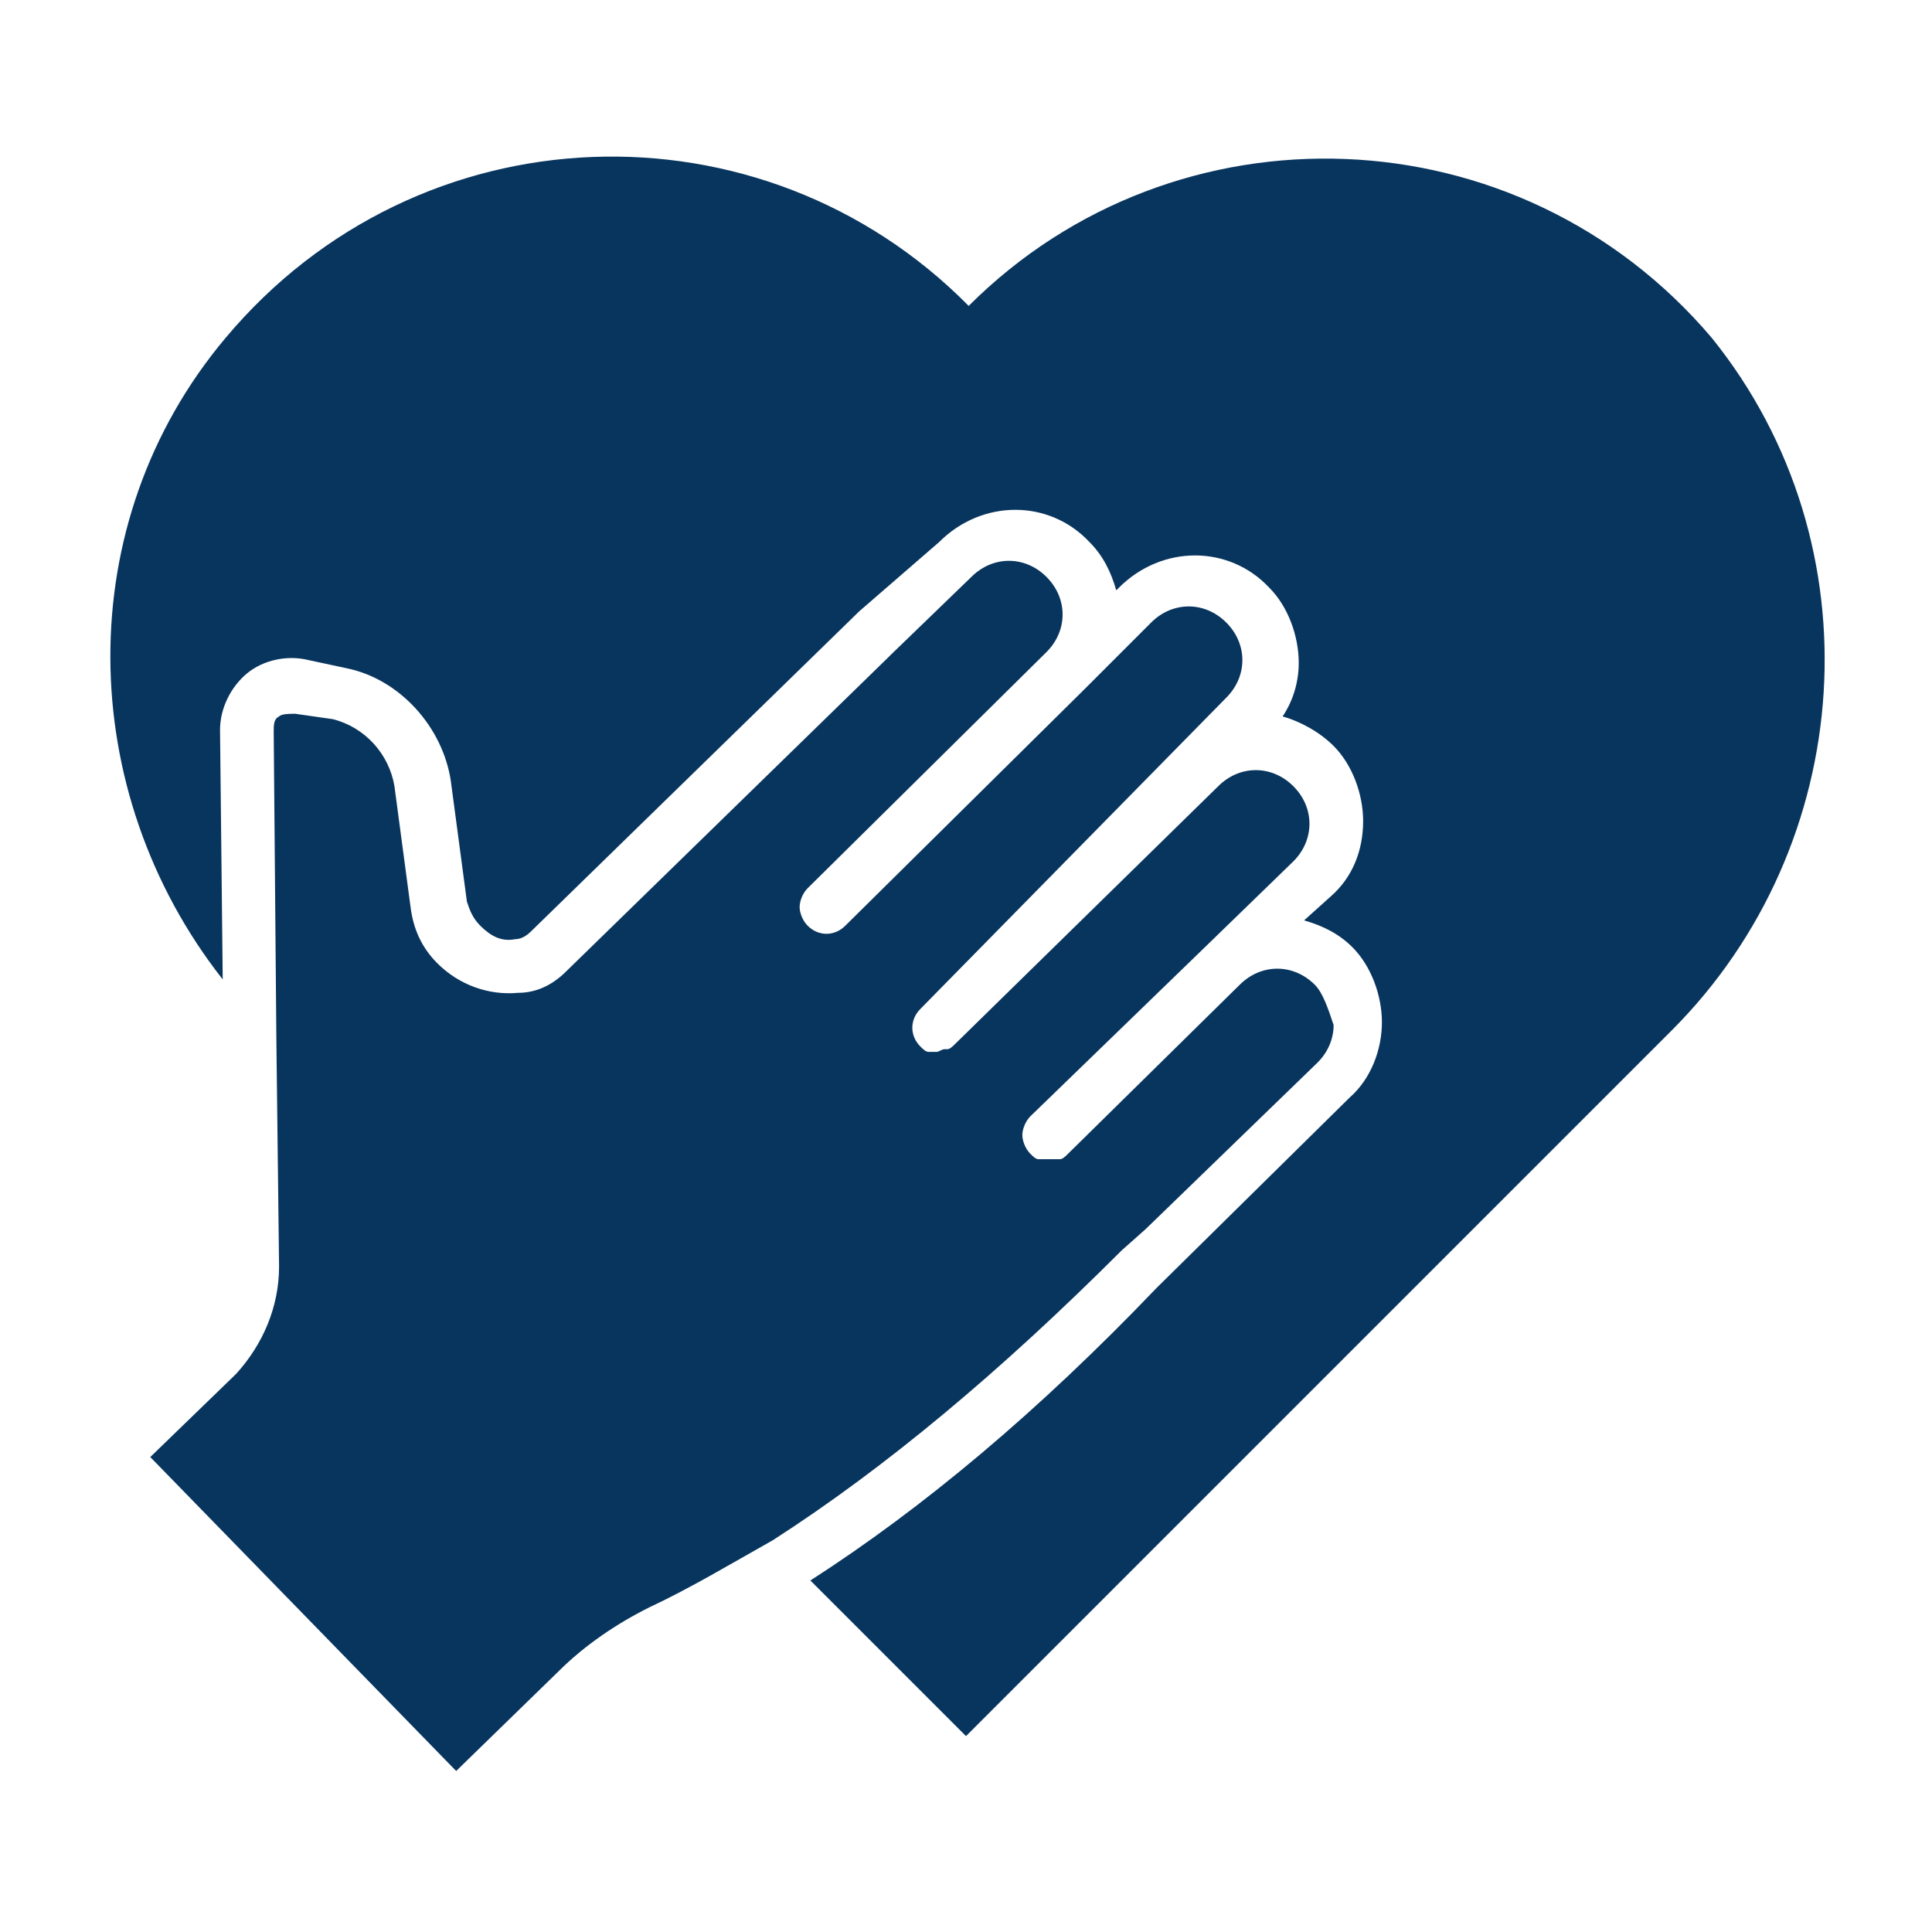
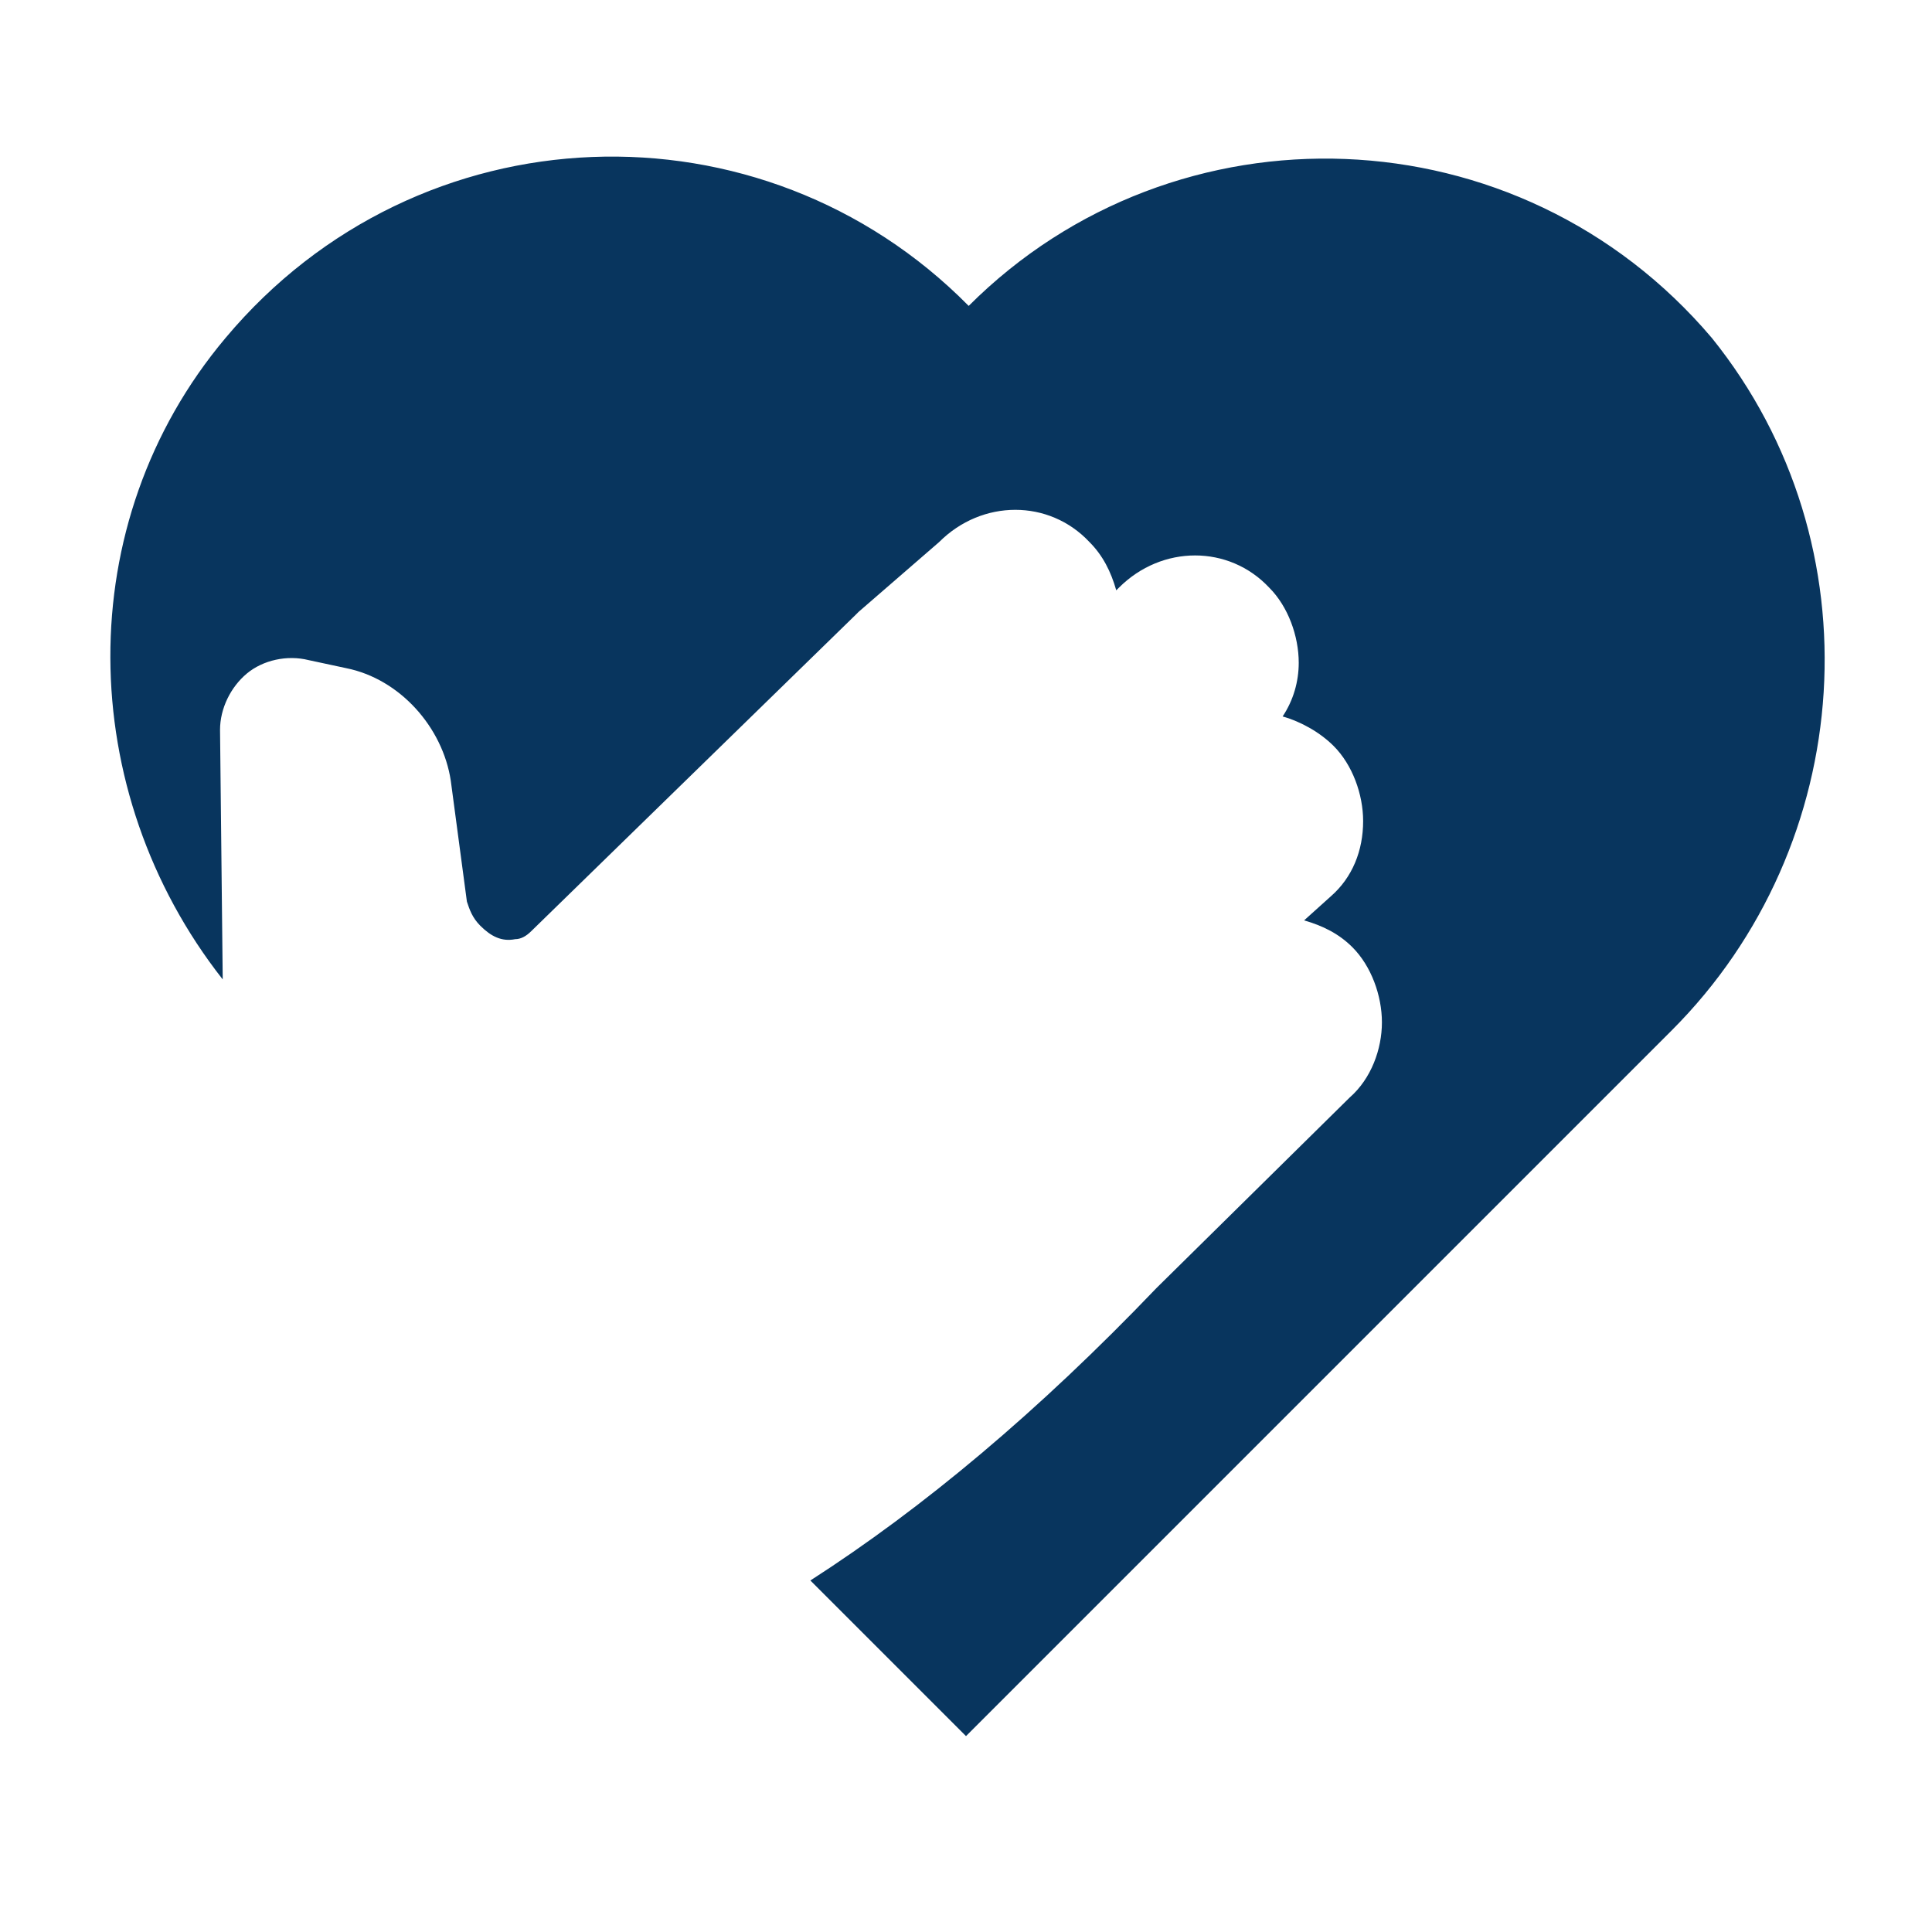
<svg xmlns="http://www.w3.org/2000/svg" id="Layer_1" x="0px" y="0px" viewBox="0 0 72 72" style="enable-background:new 0 0 72 72;" xml:space="preserve">
  <style type="text/css">	.st0{fill:#08355E;}</style>
-   <path class="st0" d="M49,36.7c-0.8-0.8-2-0.8-2.8,0l-6.4,6.3c-0.1,0.1-0.2,0.2-0.3,0.2c0,0,0,0-0.1,0c-0.1,0-0.2,0-0.3,0 c-0.1,0-0.2,0-0.2,0c0,0-0.1,0-0.2,0c-0.1,0-0.2-0.1-0.3-0.2c-0.2-0.2-0.3-0.5-0.3-0.7s0.1-0.5,0.3-0.7l6.4-6.2h0l3.4-3.3 c0.4-0.4,0.6-0.9,0.6-1.4c0-0.5-0.2-1-0.6-1.4c-0.4-0.4-0.9-0.6-1.4-0.6h0c-0.5,0-1,0.2-1.4,0.6l-9.8,9.6c-0.1,0.1-0.2,0.2-0.3,0.2 c0,0,0,0-0.1,0c-0.1,0-0.2,0.1-0.3,0.1h0c-0.1,0-0.2,0-0.2,0c0,0-0.1,0-0.1,0c-0.1,0-0.2-0.1-0.3-0.2c-0.4-0.4-0.4-1,0-1.4L45.7,26 c0.4-0.4,0.6-0.9,0.6-1.4c0-0.5-0.2-1-0.6-1.4c-0.8-0.8-2-0.8-2.8,0l-2.5,2.5l-8.9,8.8c-0.4,0.4-1,0.4-1.4,0 c-0.2-0.2-0.3-0.5-0.3-0.7c0-0.2,0.1-0.5,0.3-0.7l8.9-8.8c0.4-0.4,0.6-0.9,0.6-1.4c0-0.5-0.2-1-0.6-1.4c-0.8-0.8-2-0.8-2.8,0l-3,2.9 c0,0-0.1,0.1-0.1,0.1l-12,11.7c-0.5,0.5-1.1,0.8-1.8,0.8c-1.1,0.1-2.2-0.3-3-1.1c-0.6-0.6-0.9-1.3-1-2.1l-0.6-4.5 c-0.2-1.2-1.1-2.2-2.3-2.5L11,26.6c-0.2,0-0.5,0-0.6,0.1c-0.2,0.1-0.2,0.3-0.2,0.6l0.1,11.5l0.1,8.4c0,1.5-0.6,2.9-1.6,4l-3.2,3.1 L17,66l3.8-3.7c1-1,2.2-1.8,3.4-2.4c1.5-0.7,3-1.6,4.6-2.5c4.2-2.7,8.5-6.3,13-10.8l0.9-0.8l6.4-6.2c0.4-0.4,0.6-0.9,0.6-1.4 C49.5,37.6,49.3,37,49,36.7L49,36.7z" />
  <path class="st0" d="M62.3,38.4L36,64.7l-5.8-5.8c4.2-2.7,8.5-6.3,12.9-10.9l7.2-7.1c0.8-0.7,1.2-1.8,1.2-2.8c0-1-0.4-2.1-1.1-2.8 c-0.5-0.5-1.1-0.8-1.8-1l1-0.9c0.8-0.7,1.2-1.7,1.2-2.8c0-1-0.4-2.1-1.1-2.8c-0.5-0.5-1.2-0.9-1.9-1.1c0.4-0.6,0.6-1.3,0.6-2 c0-1-0.4-2.1-1.1-2.8c-1.5-1.6-4-1.6-5.6,0l-0.1,0.1c-0.2-0.7-0.5-1.3-1-1.8c-1.5-1.6-4-1.6-5.6,0L32,22.8c0,0-0.1,0.1-0.1,0.1 L19.8,34.7c-0.2,0.2-0.4,0.3-0.6,0.3c-0.5,0.1-0.9-0.1-1.3-0.5c-0.3-0.3-0.4-0.6-0.5-0.9l-0.6-4.5c-0.3-2-1.9-3.8-3.9-4.2l-1.4-0.3 c-0.8-0.2-1.7,0-2.3,0.5c-0.6,0.5-1,1.3-1,2.1l0.1,9.3c-5.5-7-5.7-17,0.1-23.9c7.2-8.6,20-9,27.7-1.2c7.7-7.7,20.5-7.3,27.7,1.2 C70,20.3,69.2,31.5,62.3,38.4L62.3,38.4z" />
</svg>